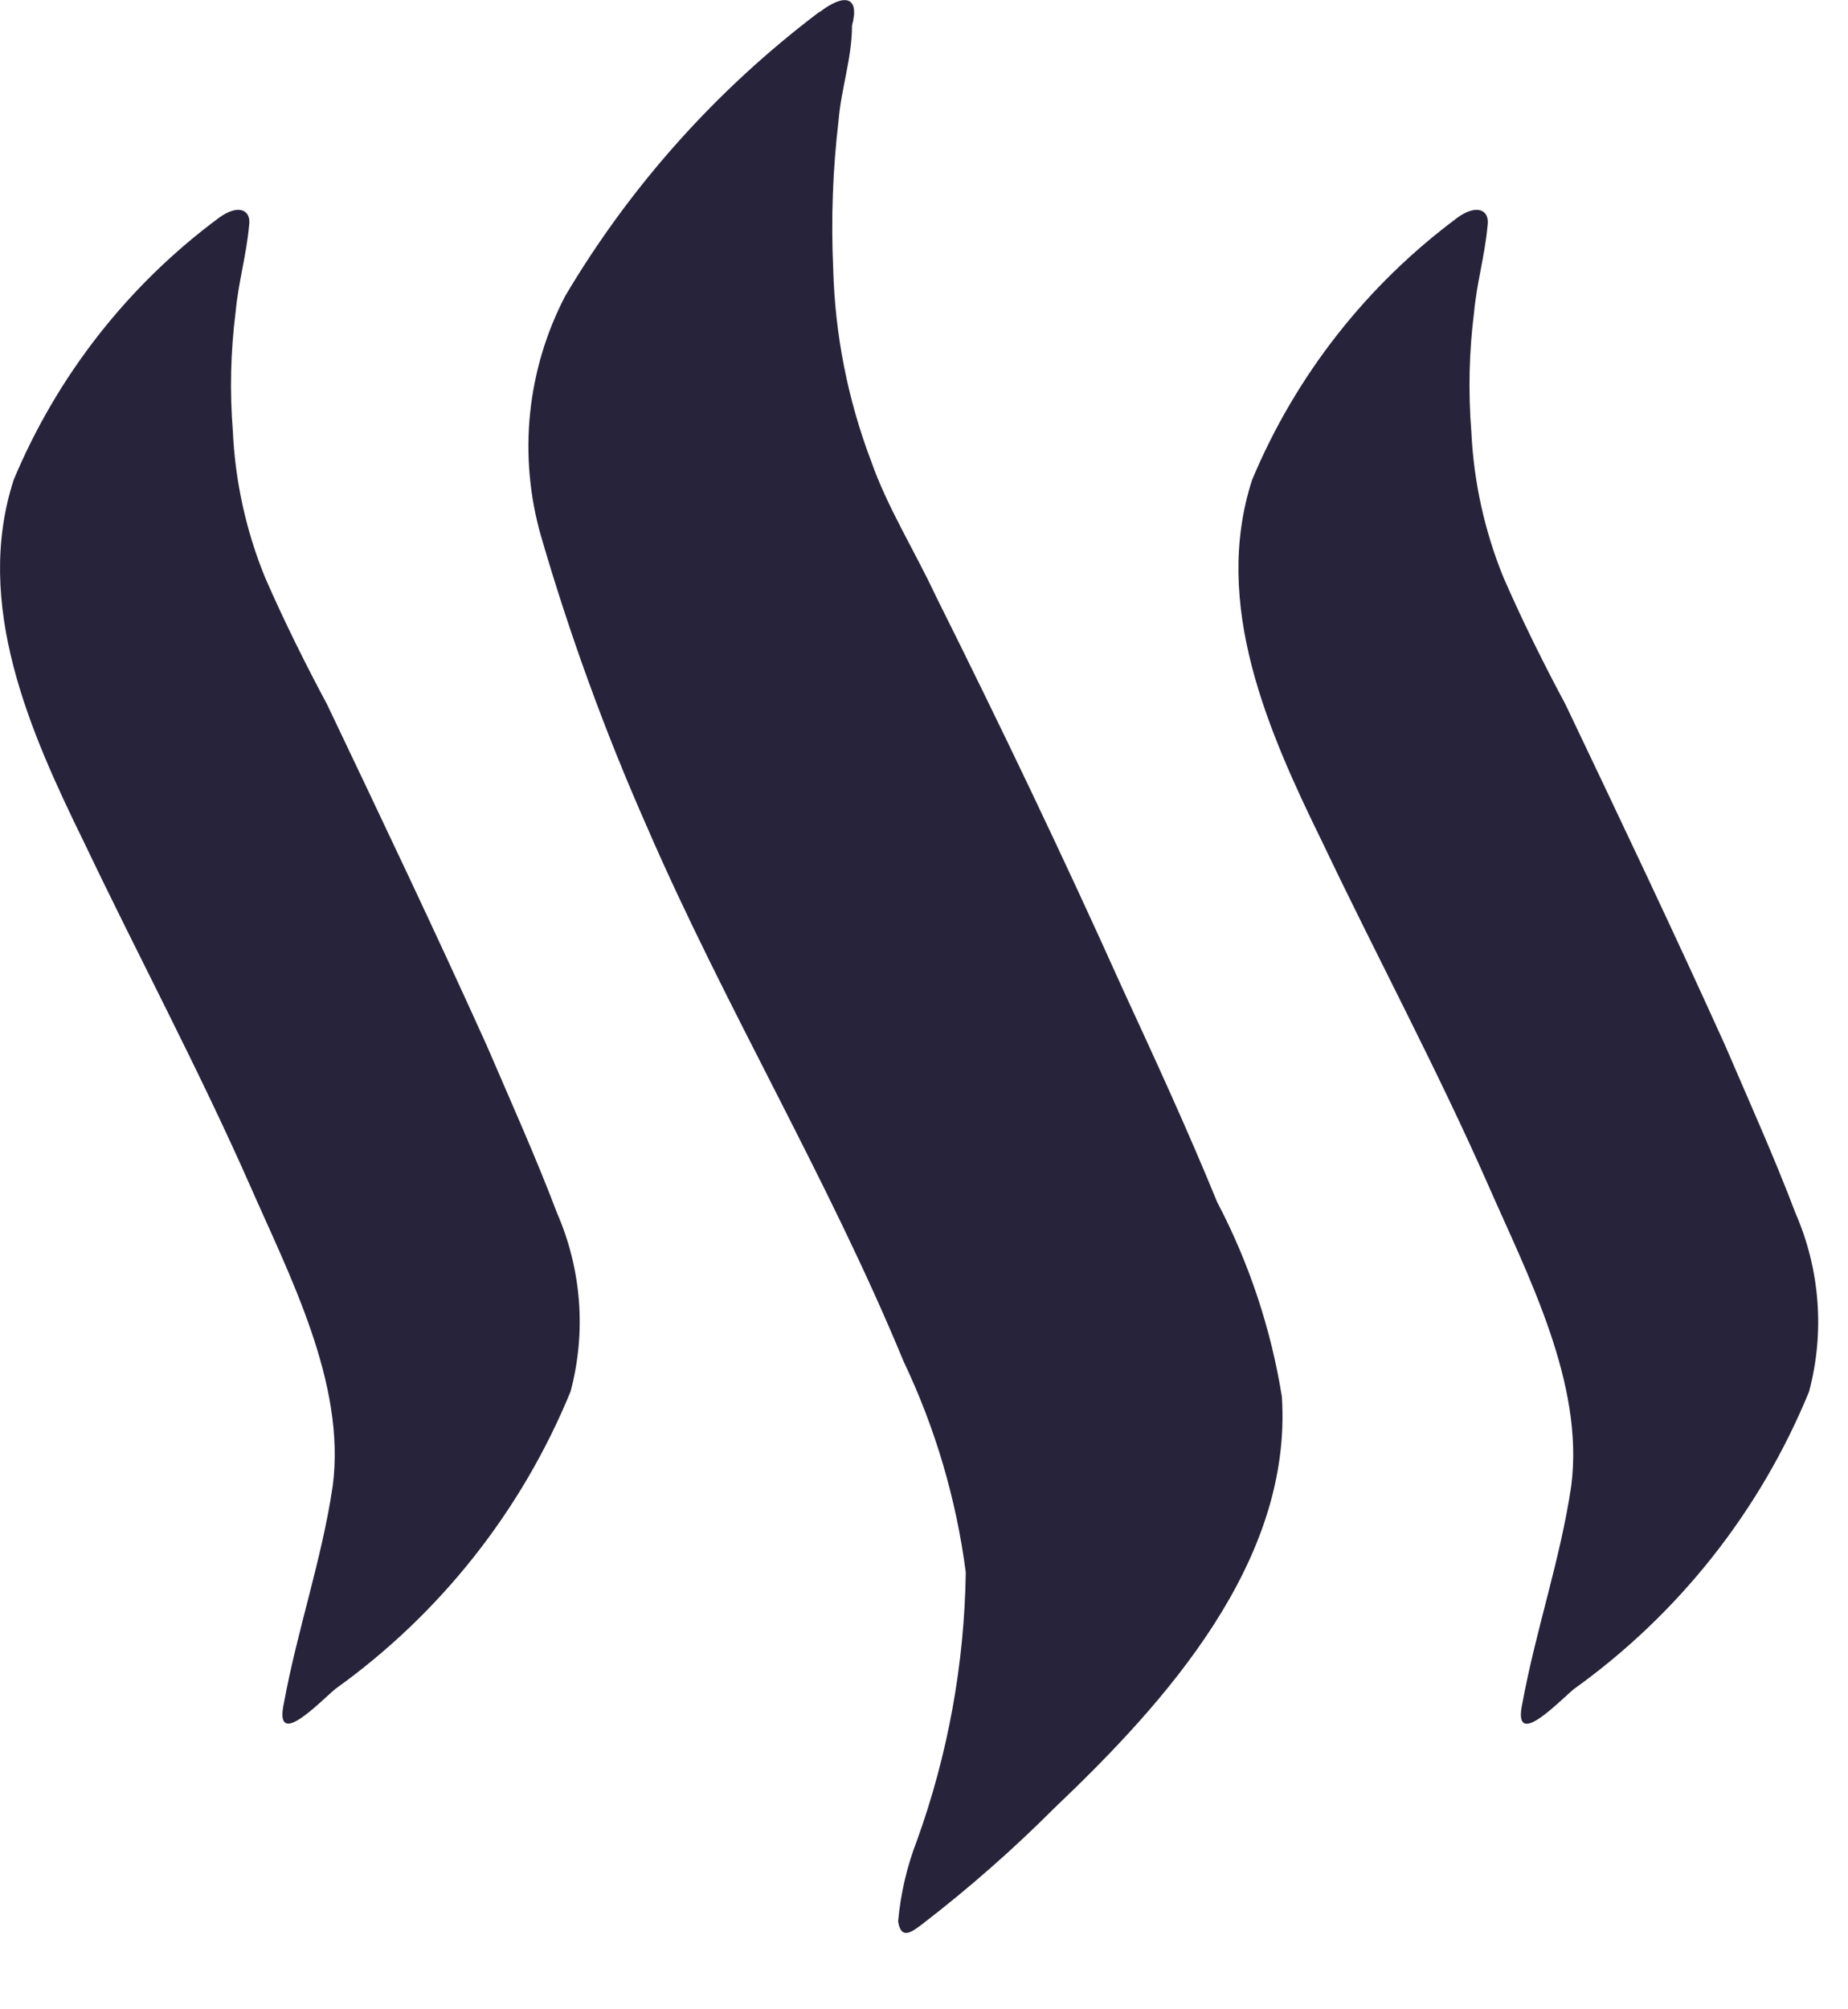
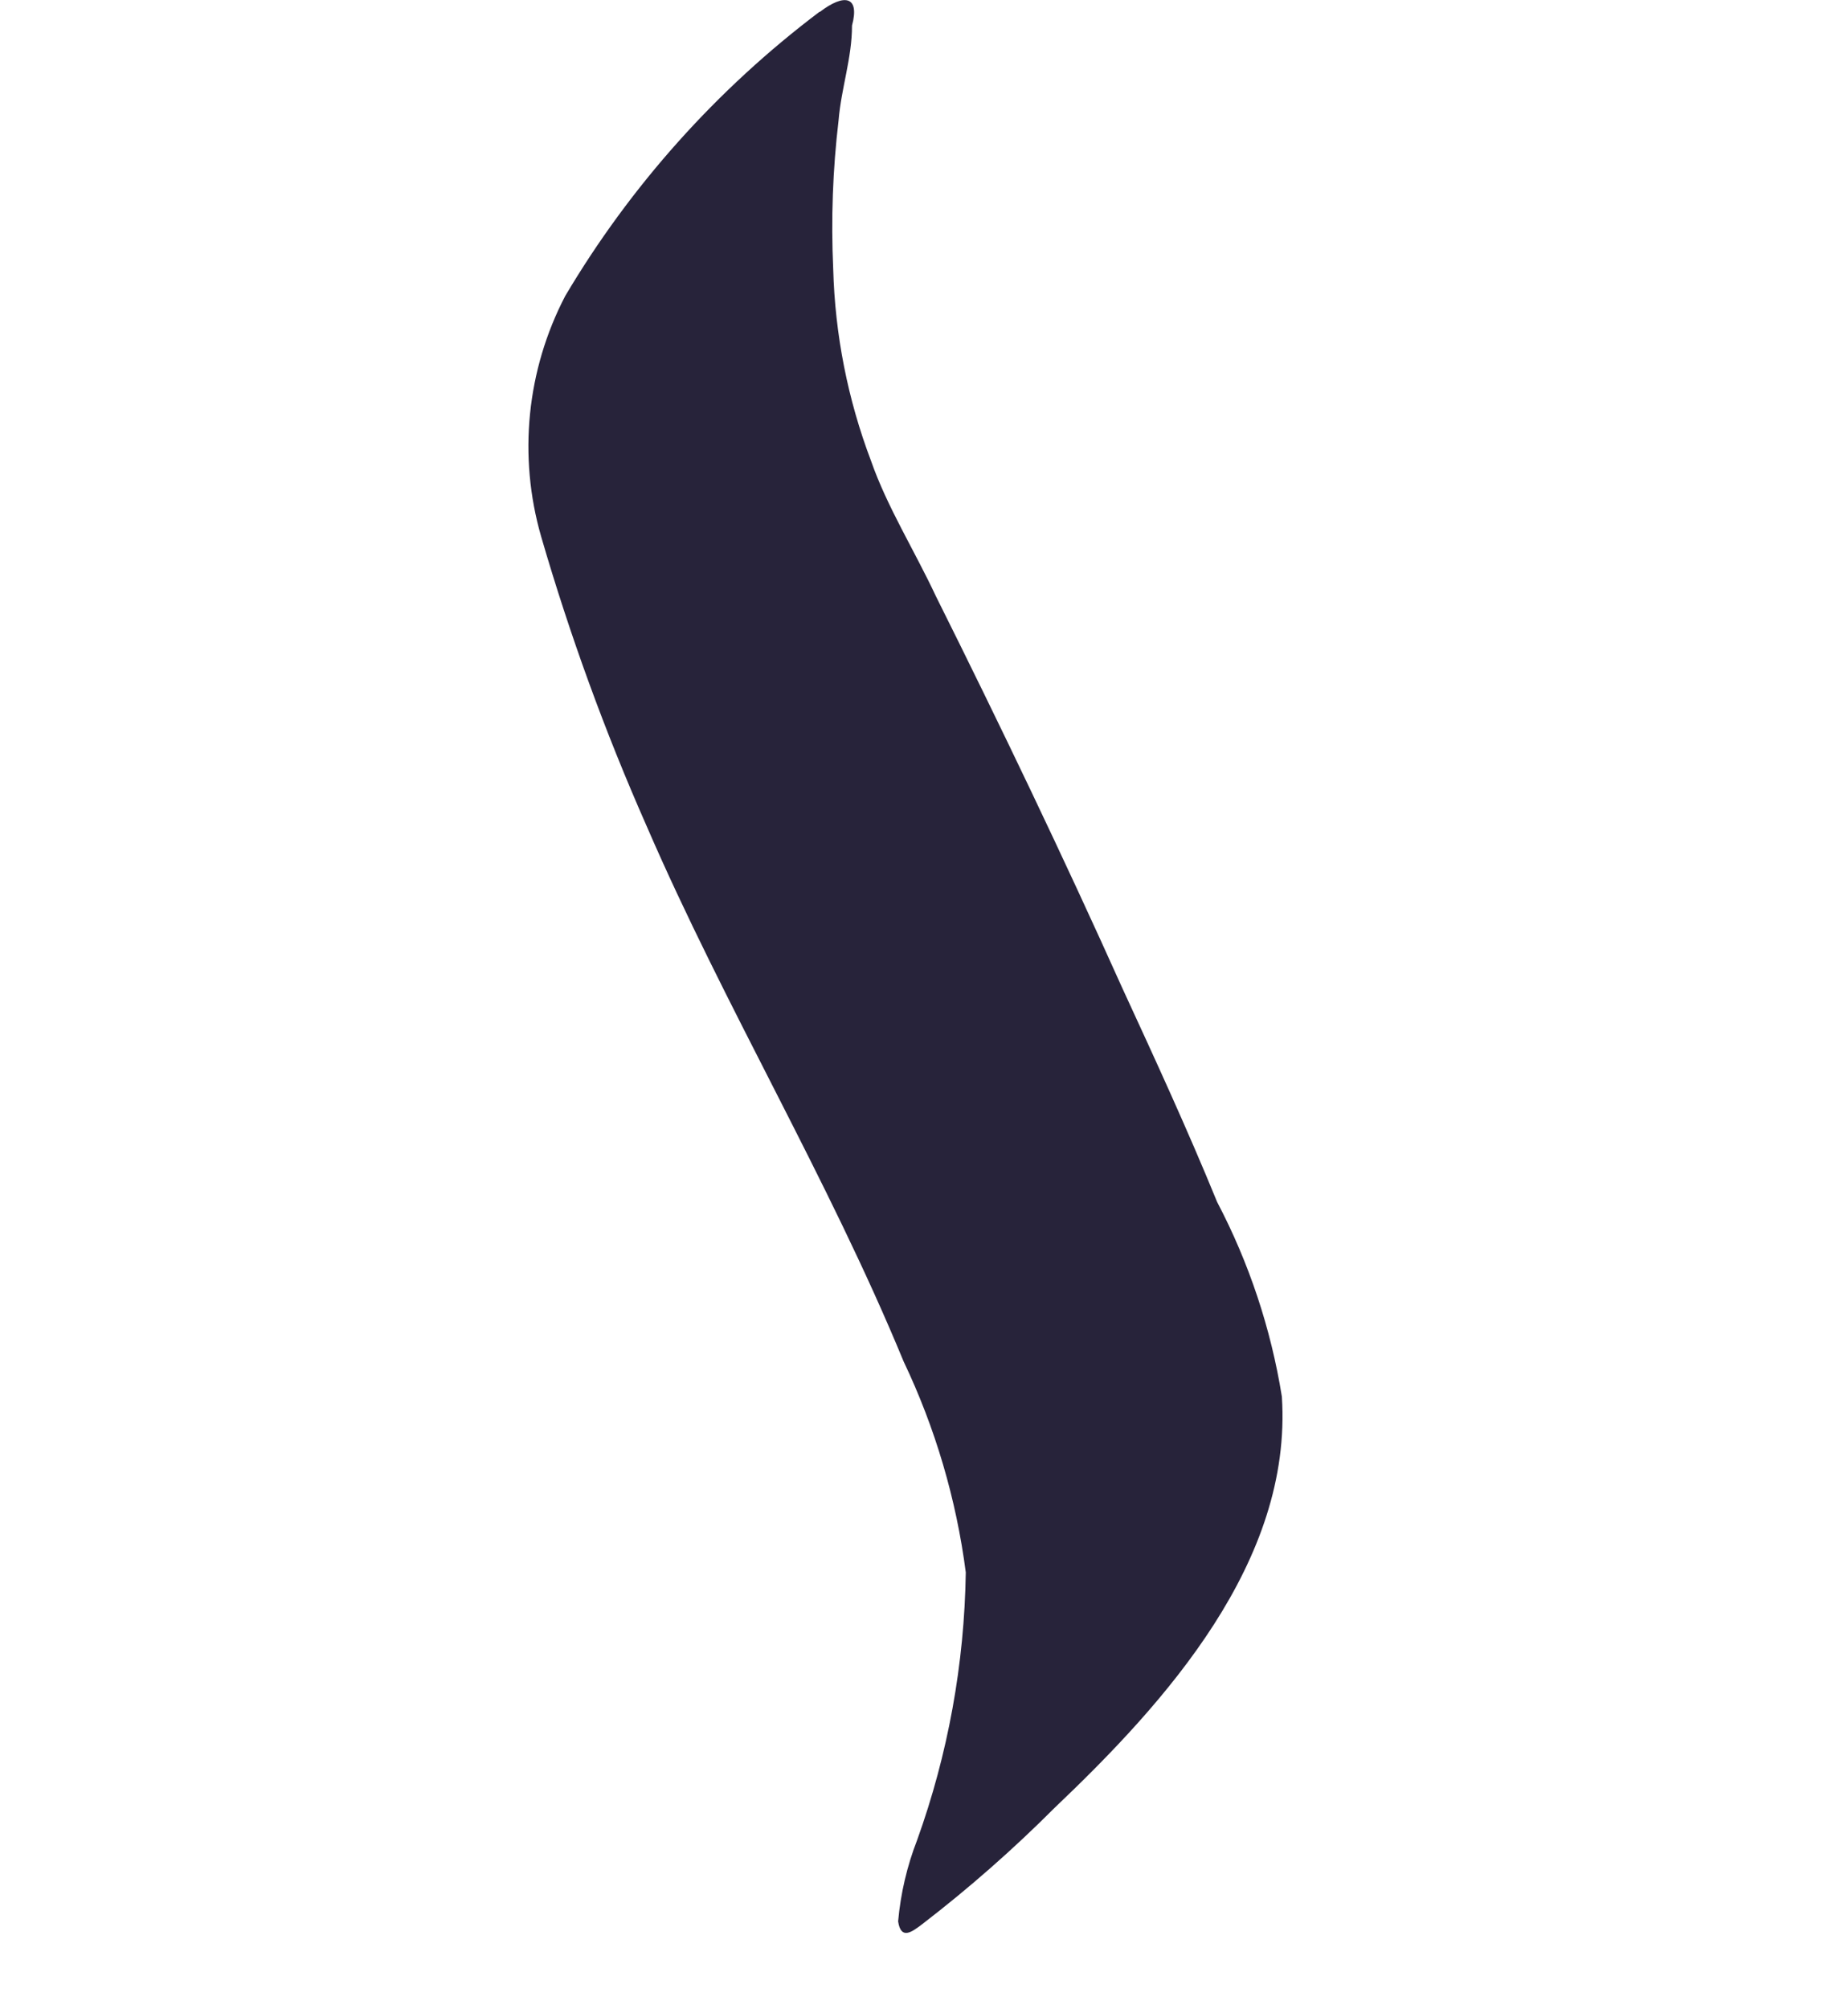
<svg xmlns="http://www.w3.org/2000/svg" width="23" height="25" viewBox="0 0 23 25" fill="none">
-   <path d="M2.729 2.707C1.597 3.544 0.713 4.672 0.17 5.971C-0.33 7.519 0.37 9.101 1.046 10.48C1.719 11.892 2.458 13.273 3.098 14.719C3.598 15.863 4.309 17.208 4.141 18.489C4.007 19.398 3.703 20.272 3.535 21.182C3.401 21.788 3.973 21.182 4.174 21.014C5.478 20.08 6.492 18.798 7.101 17.314C7.298 16.576 7.238 15.793 6.933 15.093C6.665 14.387 6.361 13.714 6.057 13.006C5.418 11.592 4.745 10.179 4.071 8.765C3.803 8.265 3.533 7.722 3.298 7.183C3.062 6.604 2.927 5.99 2.898 5.366C2.859 4.872 2.87 4.376 2.932 3.885C2.966 3.514 3.066 3.179 3.1 2.808C3.131 2.606 2.964 2.537 2.729 2.707ZM18.141 2.707C17.01 3.546 16.126 4.673 15.583 5.972C15.083 7.52 15.783 9.102 16.459 10.481C17.132 11.895 17.873 13.274 18.512 14.722C19.012 15.866 19.723 17.211 19.555 18.491C19.421 19.4 19.117 20.274 18.949 21.184C18.815 21.79 19.387 21.184 19.588 21.016C20.892 20.082 21.906 18.8 22.515 17.316C22.712 16.578 22.652 15.795 22.347 15.095C22.079 14.389 21.775 13.716 21.471 13.008C20.832 11.594 20.159 10.181 19.485 8.767C19.217 8.267 18.947 7.724 18.712 7.185C18.476 6.606 18.341 5.992 18.312 5.368C18.273 4.874 18.284 4.378 18.346 3.887C18.38 3.516 18.48 3.181 18.514 2.81C18.545 2.606 18.377 2.537 18.14 2.707H18.141Z" fill="#27233A" />
  <path d="M10.198 0.148C8.924 1.109 7.849 2.309 7.035 3.682C6.554 4.605 6.447 5.677 6.735 6.676C7.092 7.904 7.53 9.106 8.047 10.276C9.023 12.531 10.302 14.651 11.246 16.939C11.641 17.768 11.902 18.654 12.02 19.564C12.003 20.701 11.799 21.827 11.414 22.896C11.288 23.22 11.209 23.56 11.178 23.906C11.213 24.141 11.347 24.04 11.479 23.94C12.059 23.494 12.61 23.01 13.127 22.492C14.507 21.18 16.088 19.429 15.954 17.377C15.818 16.531 15.546 15.713 15.148 14.955C14.777 14.048 14.374 13.174 13.97 12.298C13.229 10.649 12.454 9.033 11.648 7.418C11.38 6.846 11.041 6.307 10.841 5.735C10.551 4.971 10.392 4.163 10.37 3.346C10.342 2.729 10.364 2.11 10.437 1.496C10.47 1.096 10.604 0.723 10.604 0.318C10.704 -0.053 10.505 -0.082 10.204 0.148H10.198Z" fill="#27233A" />
</svg>